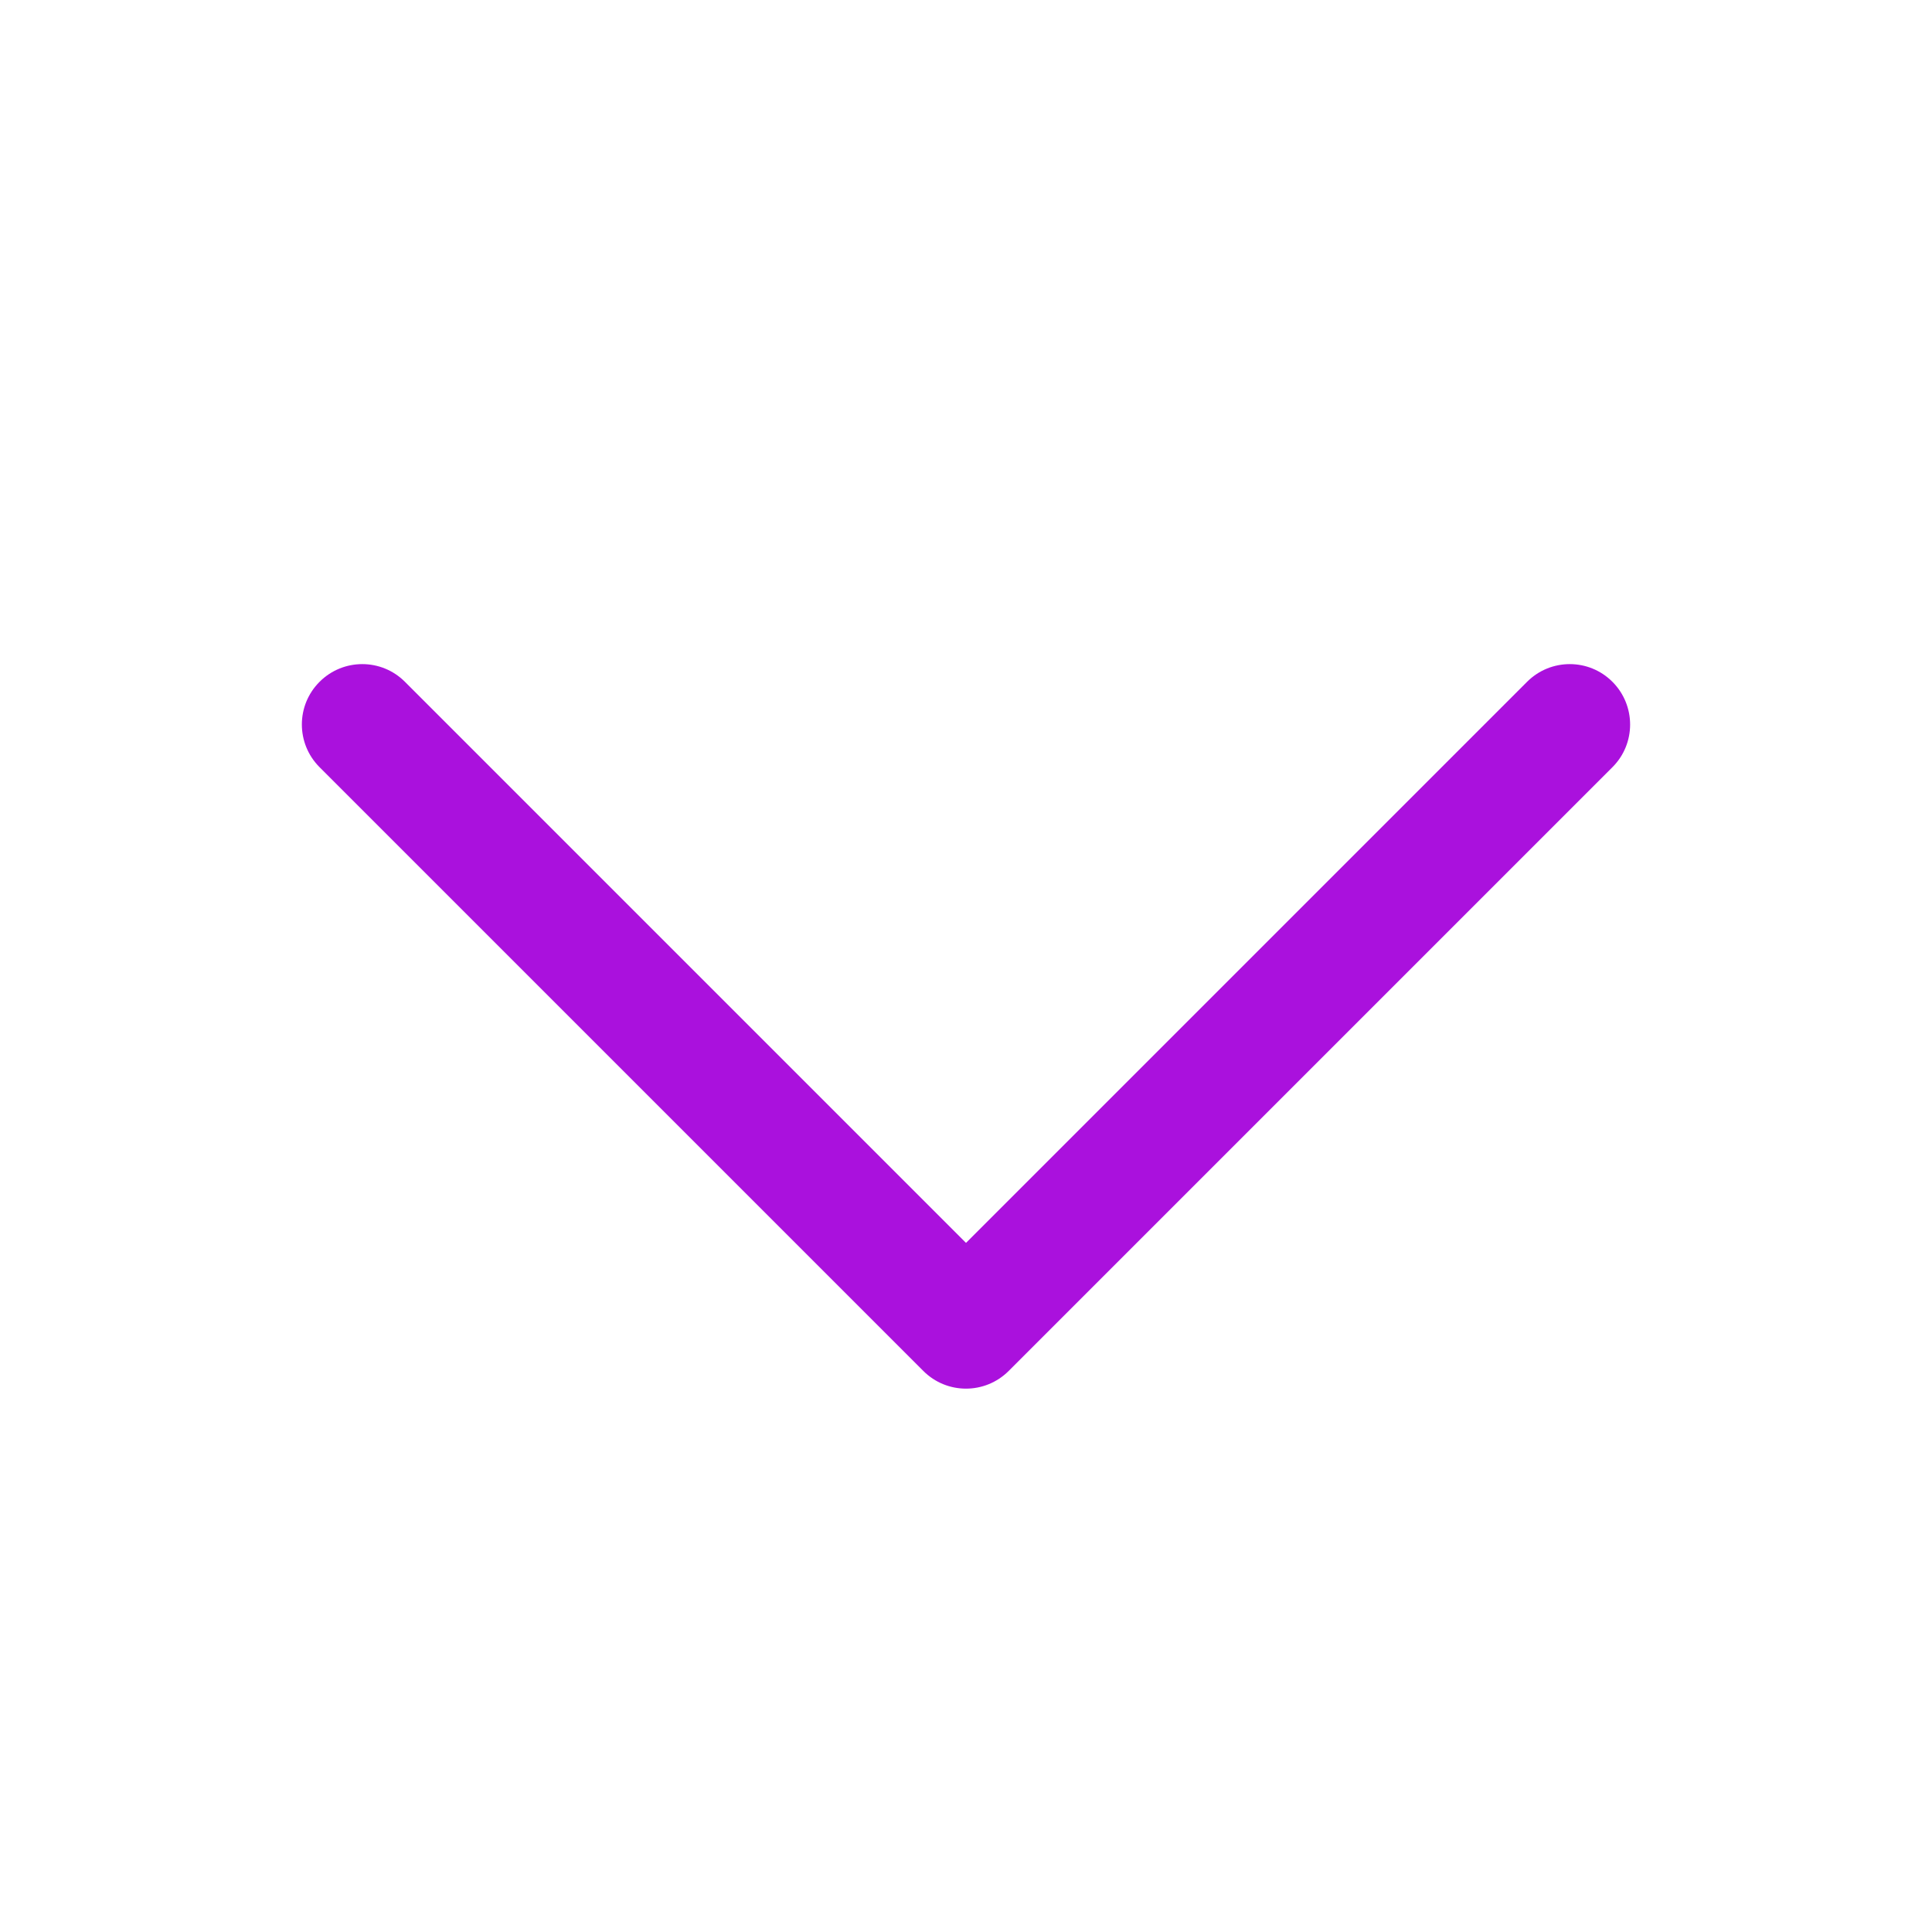
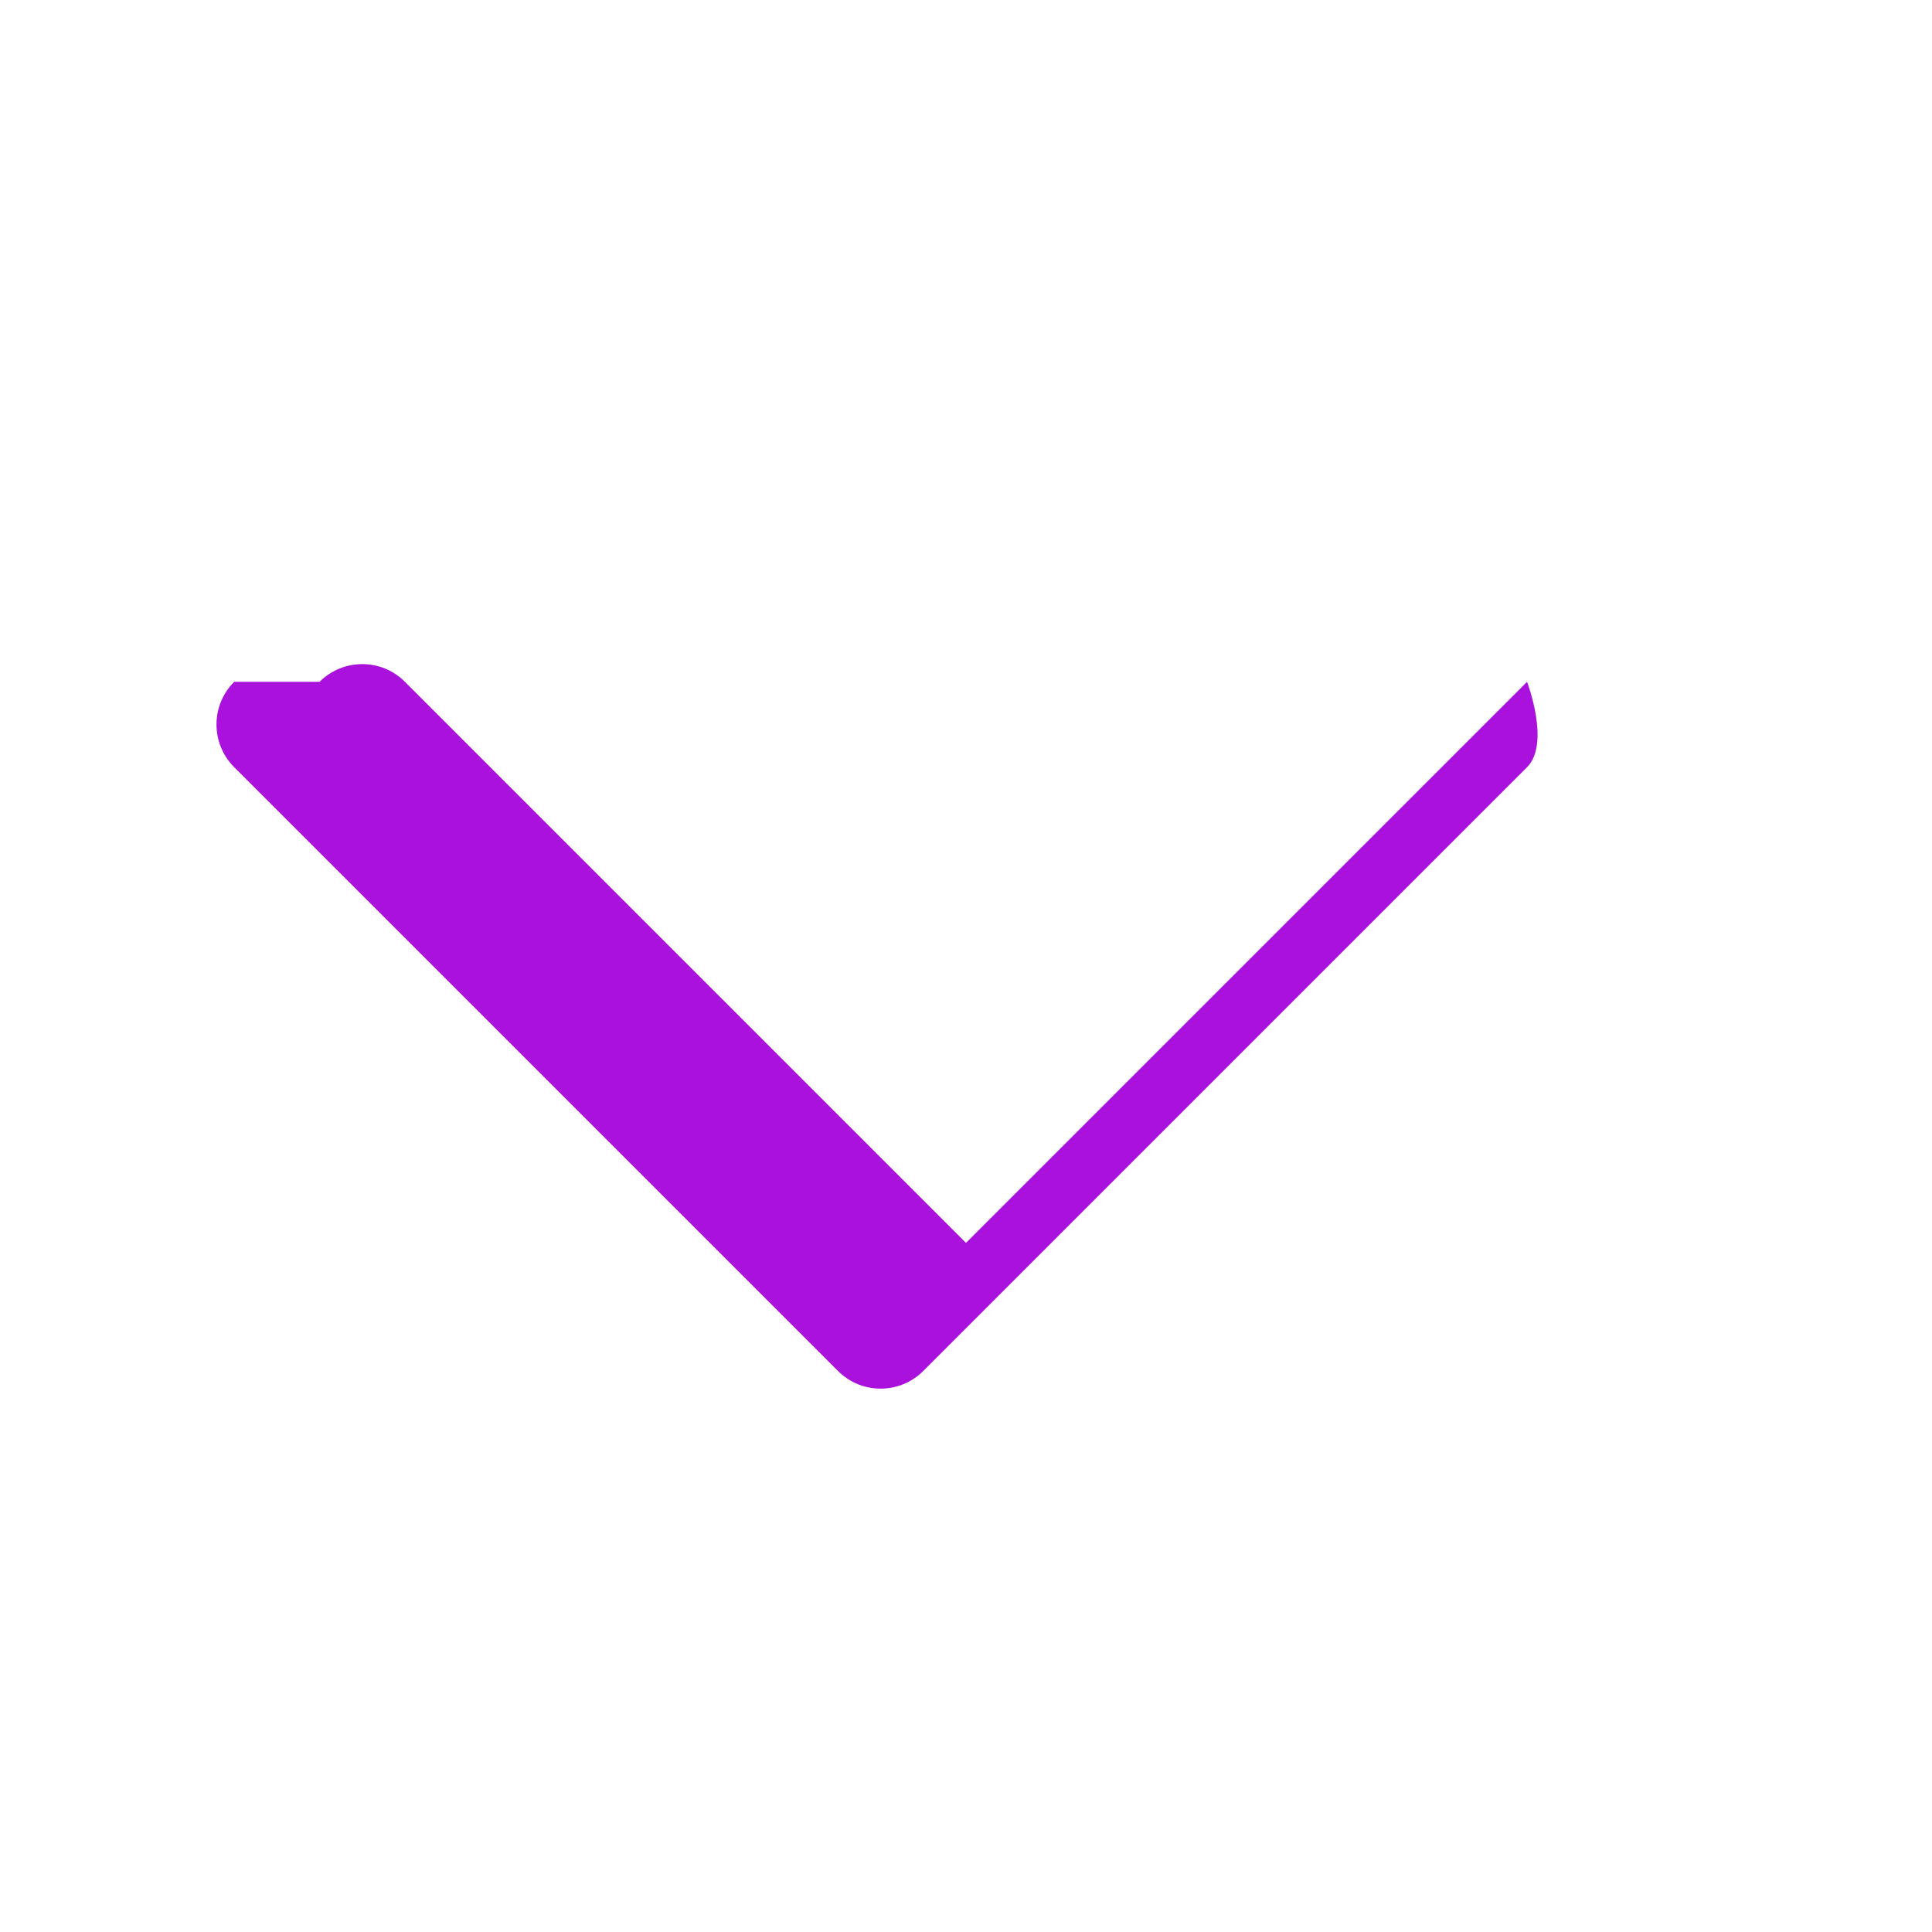
<svg xmlns="http://www.w3.org/2000/svg" class="{{ classes }}" fill="none" height="512" viewBox="0 0 32 32" width="512">
-   <path clip-rule="evenodd" d="m5.293 11.293c.391-.391 1.024-.391 1.414 0l9.293 9.293 9.293-9.293c.391-.391 1.024-.391 1.414 0s.391 1.024 0 1.414l-10 10c-.391.391-1.024.391-1.414 0l-10-10c-.391-.391-.391-1.024 0-1.414z" fill="#a1d56" fill-rule="evenodd" />
+   <path clip-rule="evenodd" d="m5.293 11.293c.391-.391 1.024-.391 1.414 0l9.293 9.293 9.293-9.293s.391 1.024 0 1.414l-10 10c-.391.391-1.024.391-1.414 0l-10-10c-.391-.391-.391-1.024 0-1.414z" fill="#a1d56" fill-rule="evenodd" />
</svg>